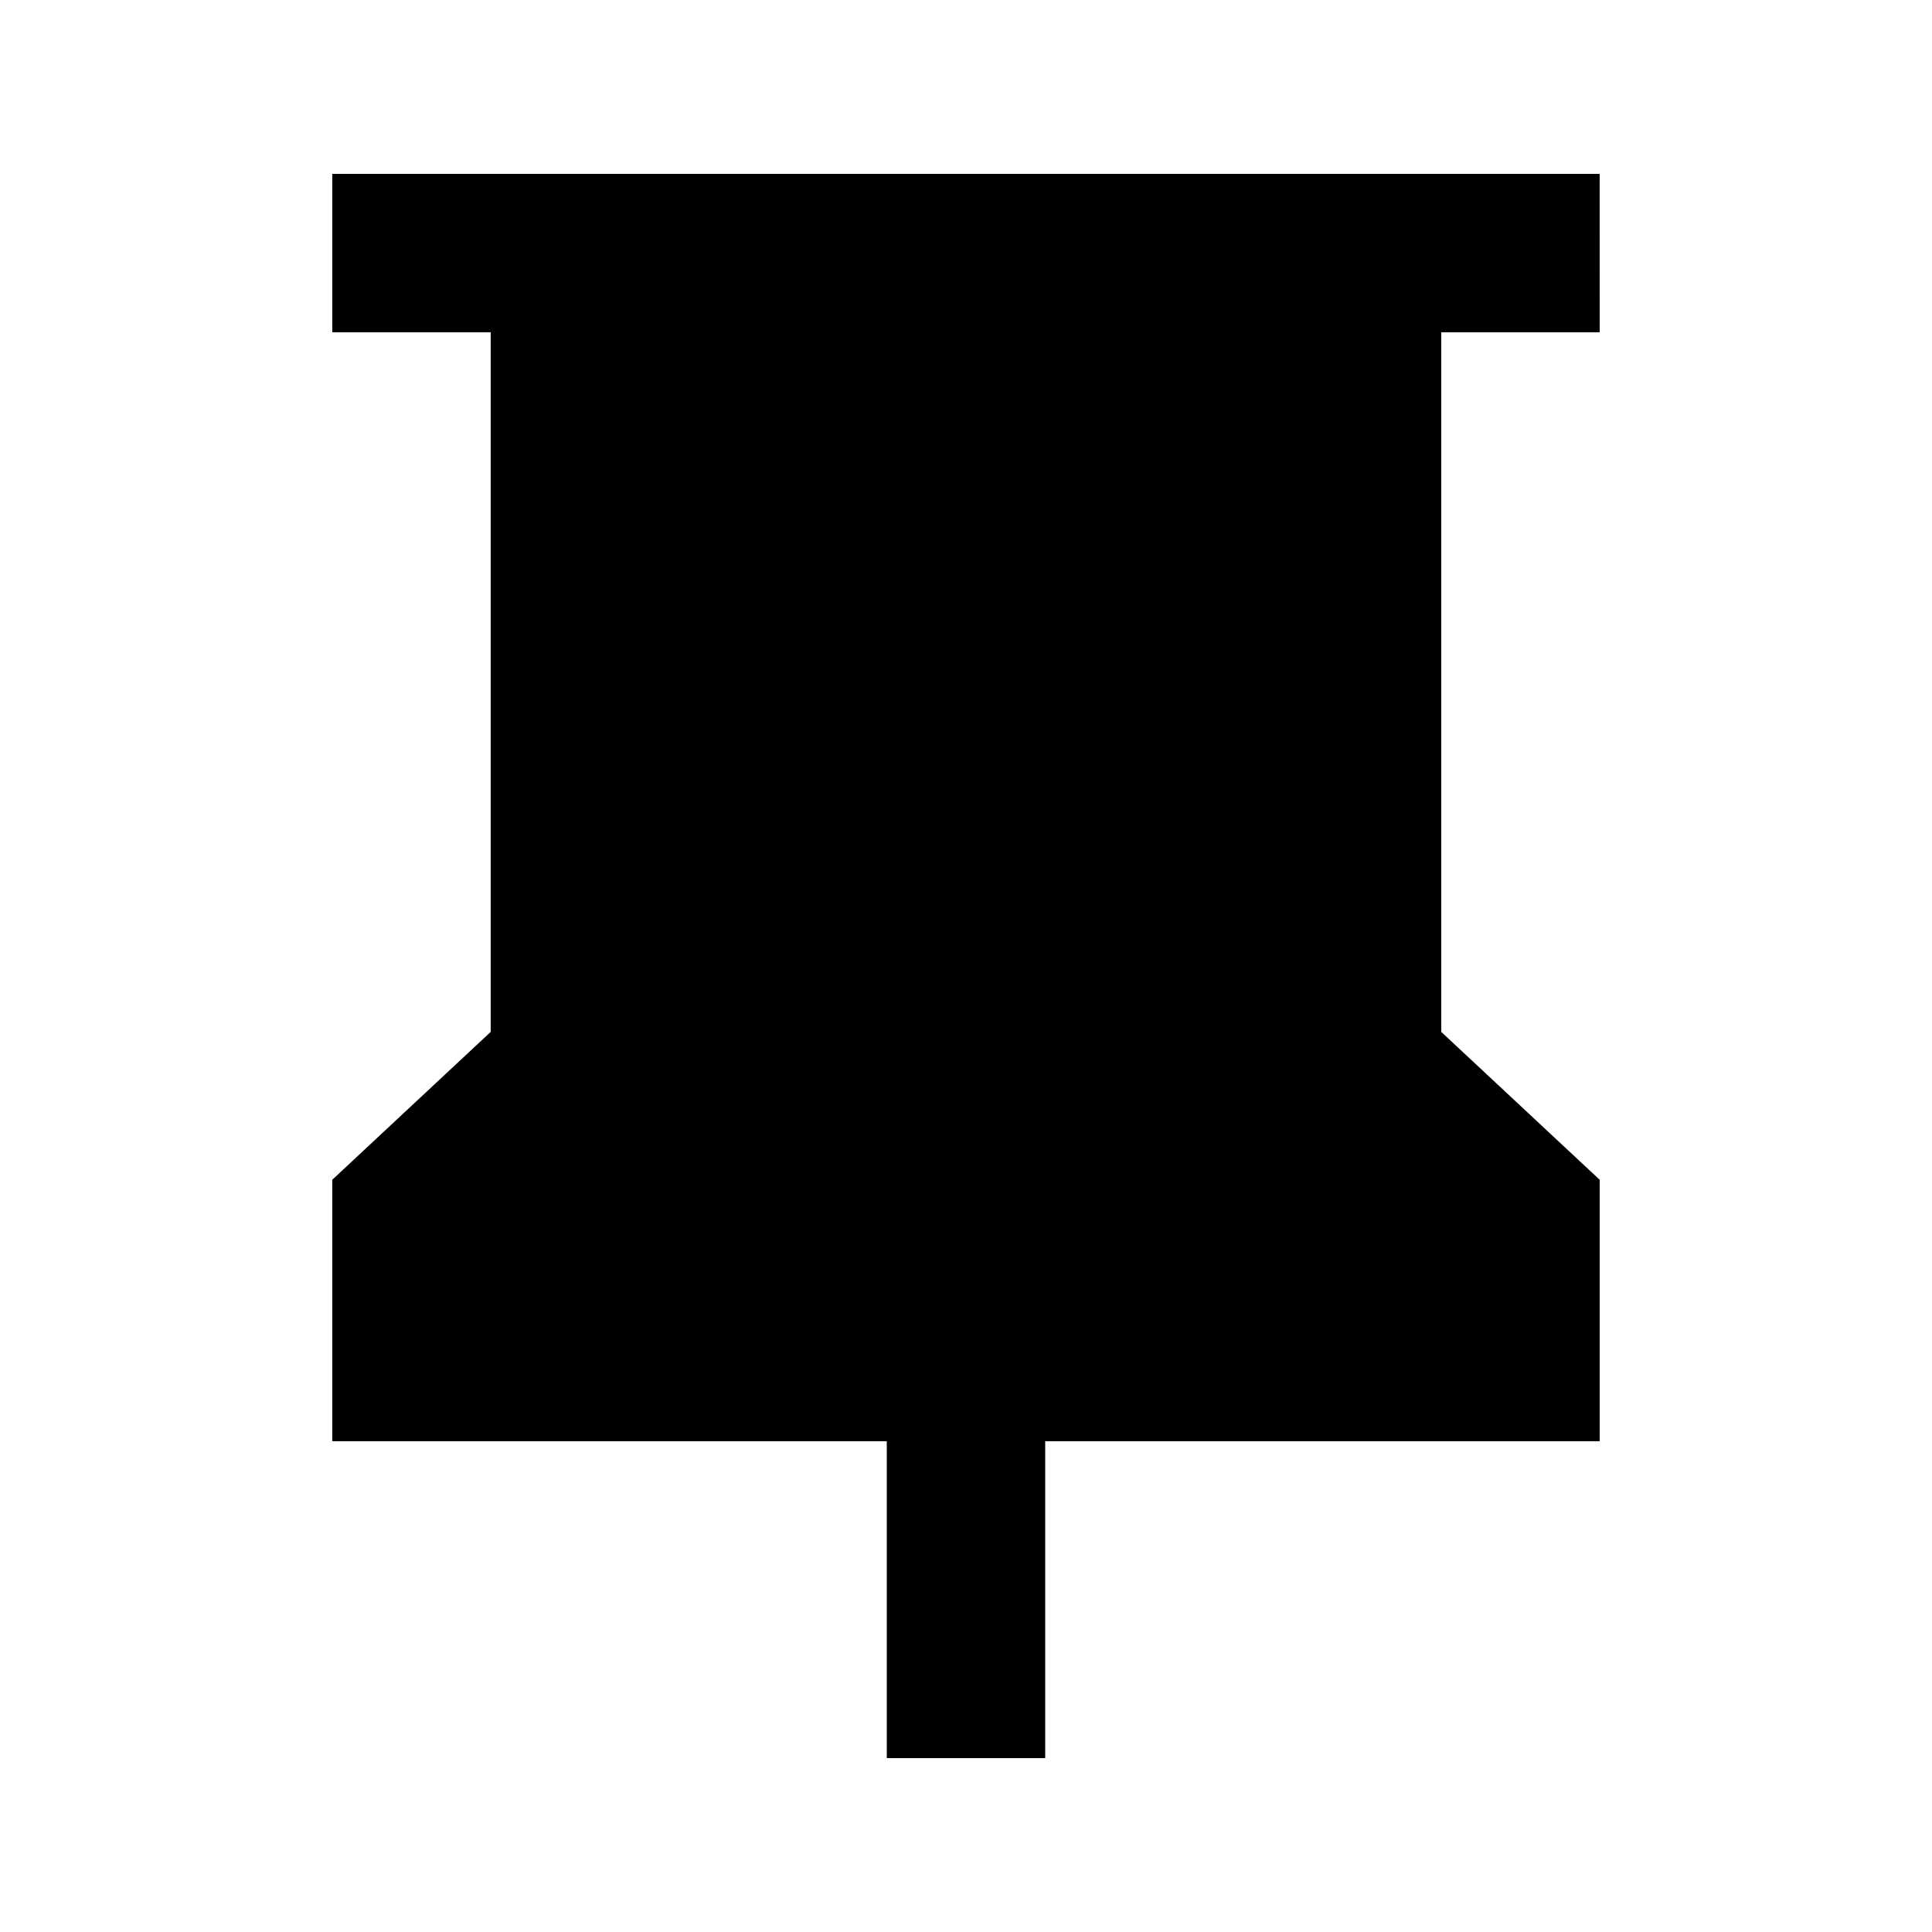
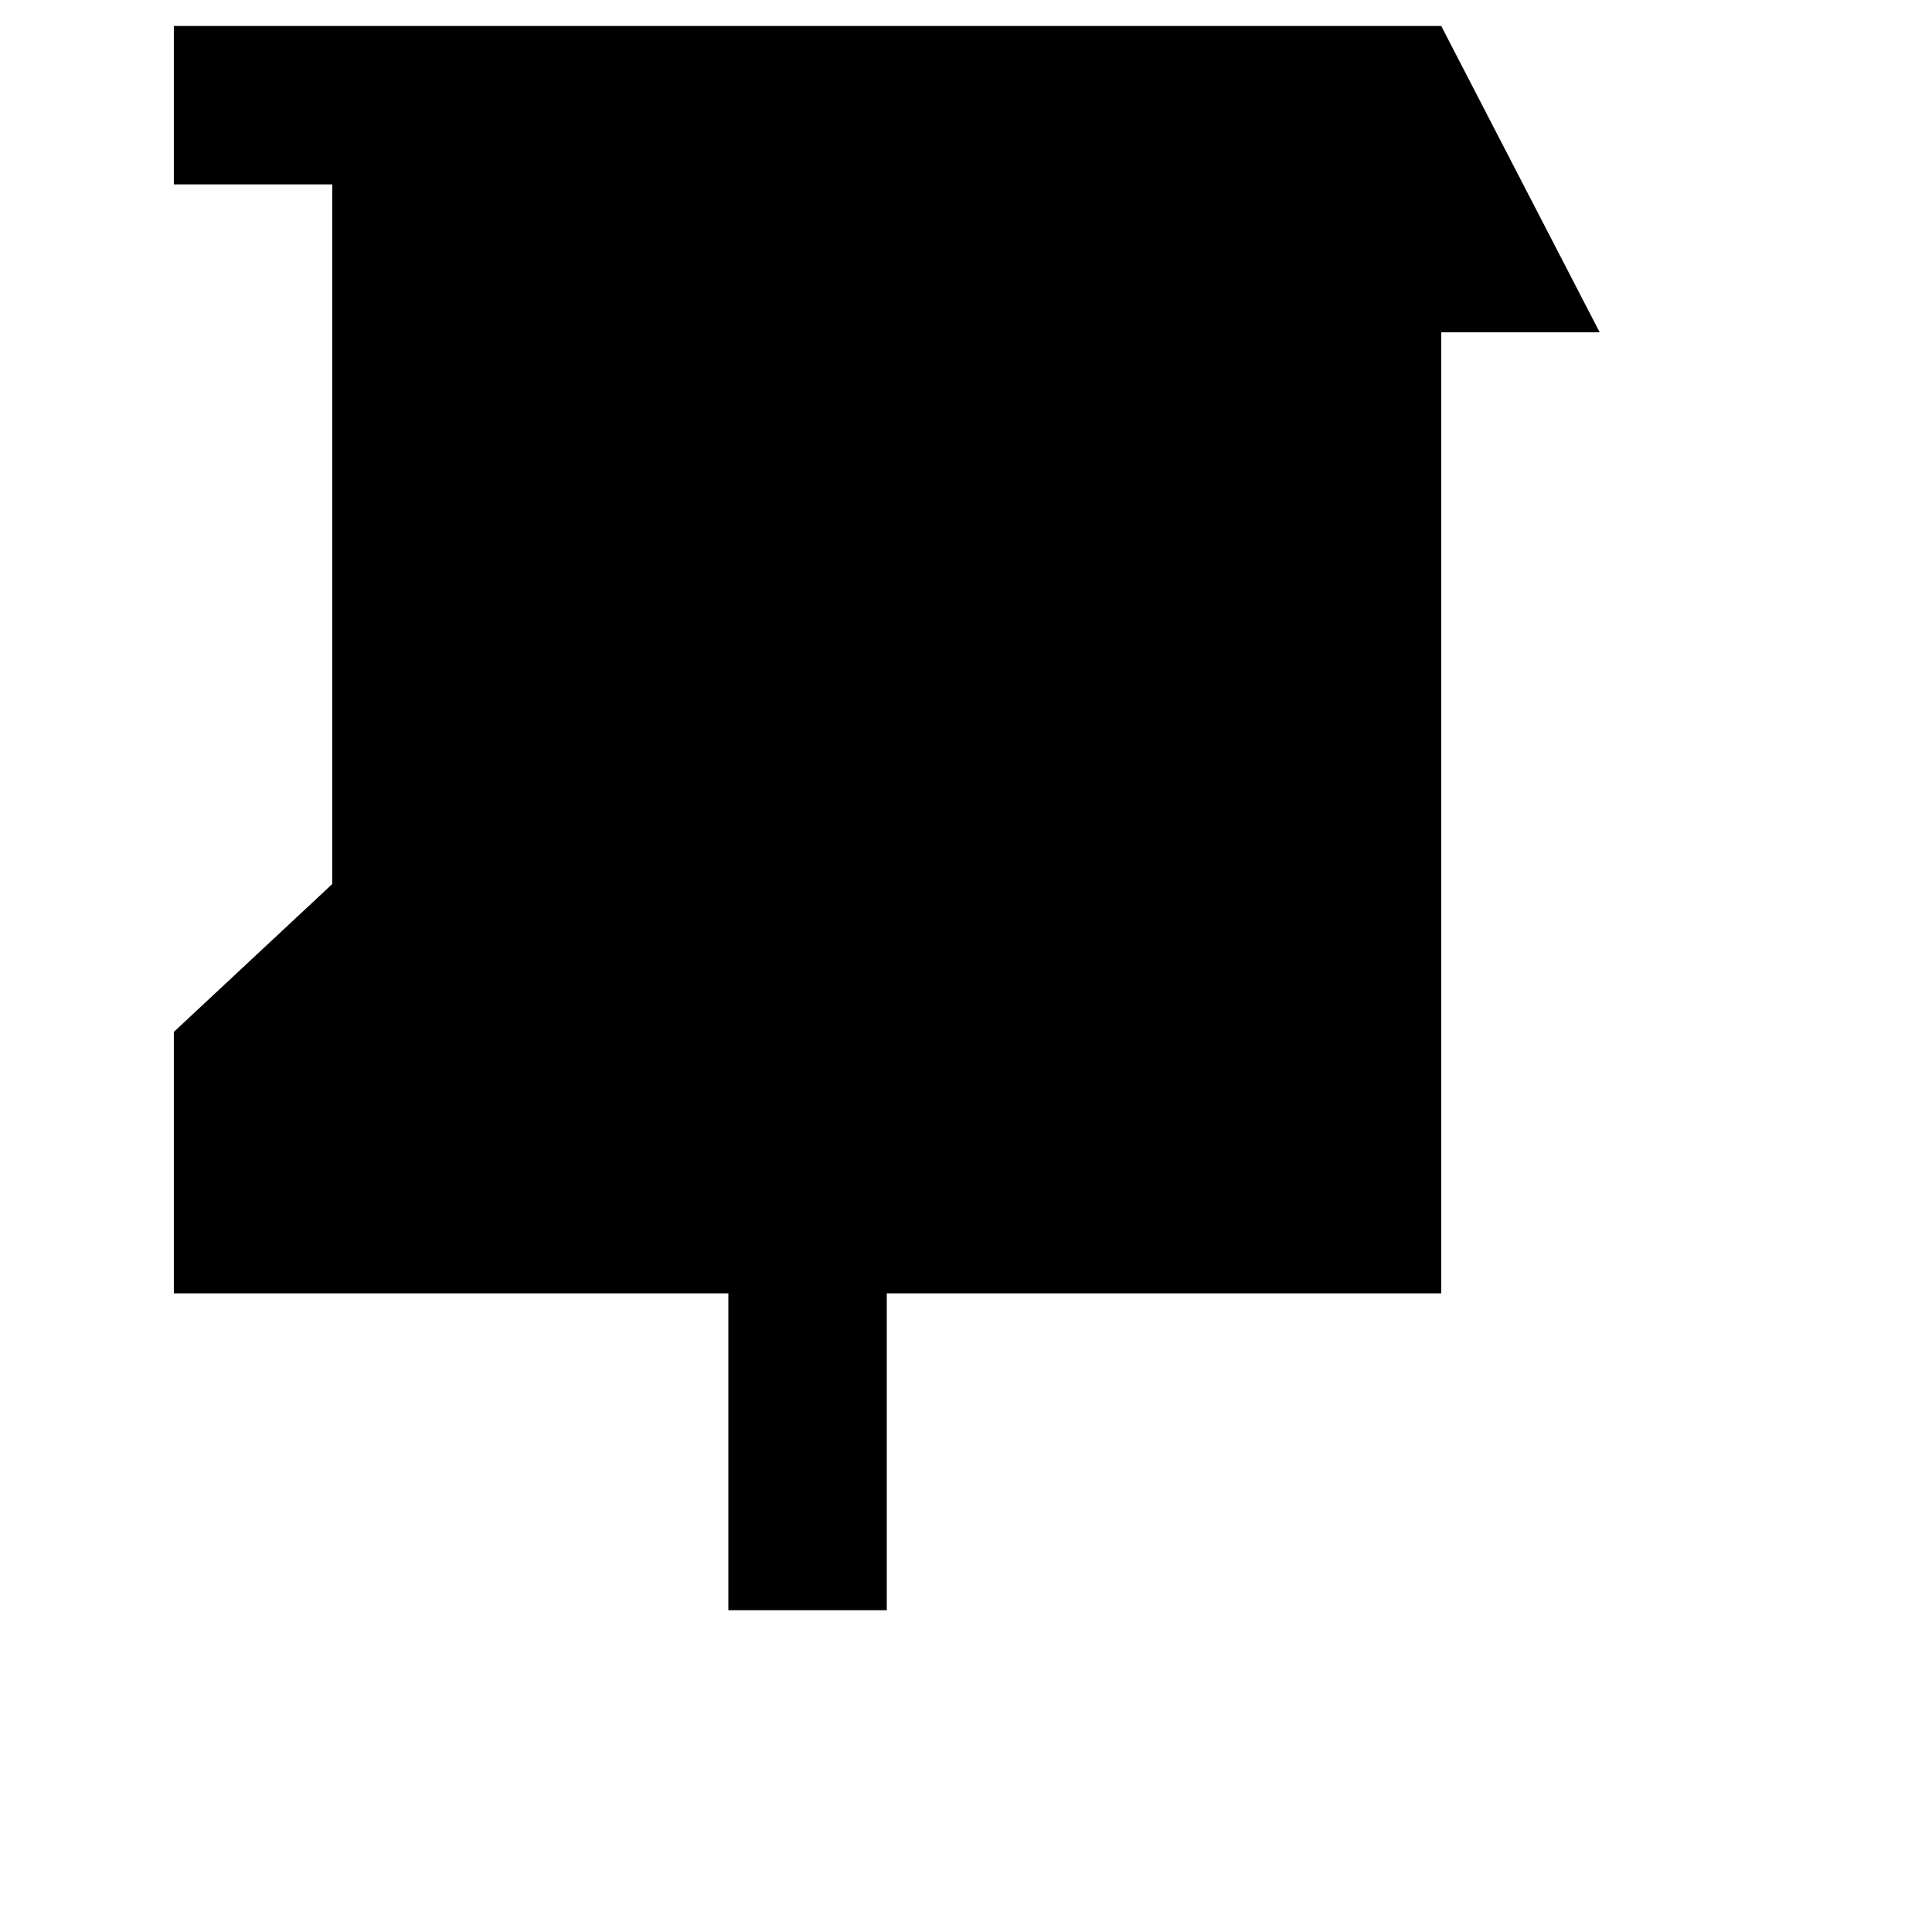
<svg xmlns="http://www.w3.org/2000/svg" fill="#000000" width="800px" height="800px" version="1.1" viewBox="144 144 512 512">
-   <path d="m567.93 232.06h-41.984v185.4l41.984 39.188v69.297h-146.94v83.969h-41.984v-83.969h-146.95v-69.297l41.984-39.188v-185.4h-41.984v-41.984h335.87z" />
+   <path d="m567.93 232.06h-41.984v185.4v69.297h-146.94v83.969h-41.984v-83.969h-146.95v-69.297l41.984-39.188v-185.4h-41.984v-41.984h335.87z" />
</svg>